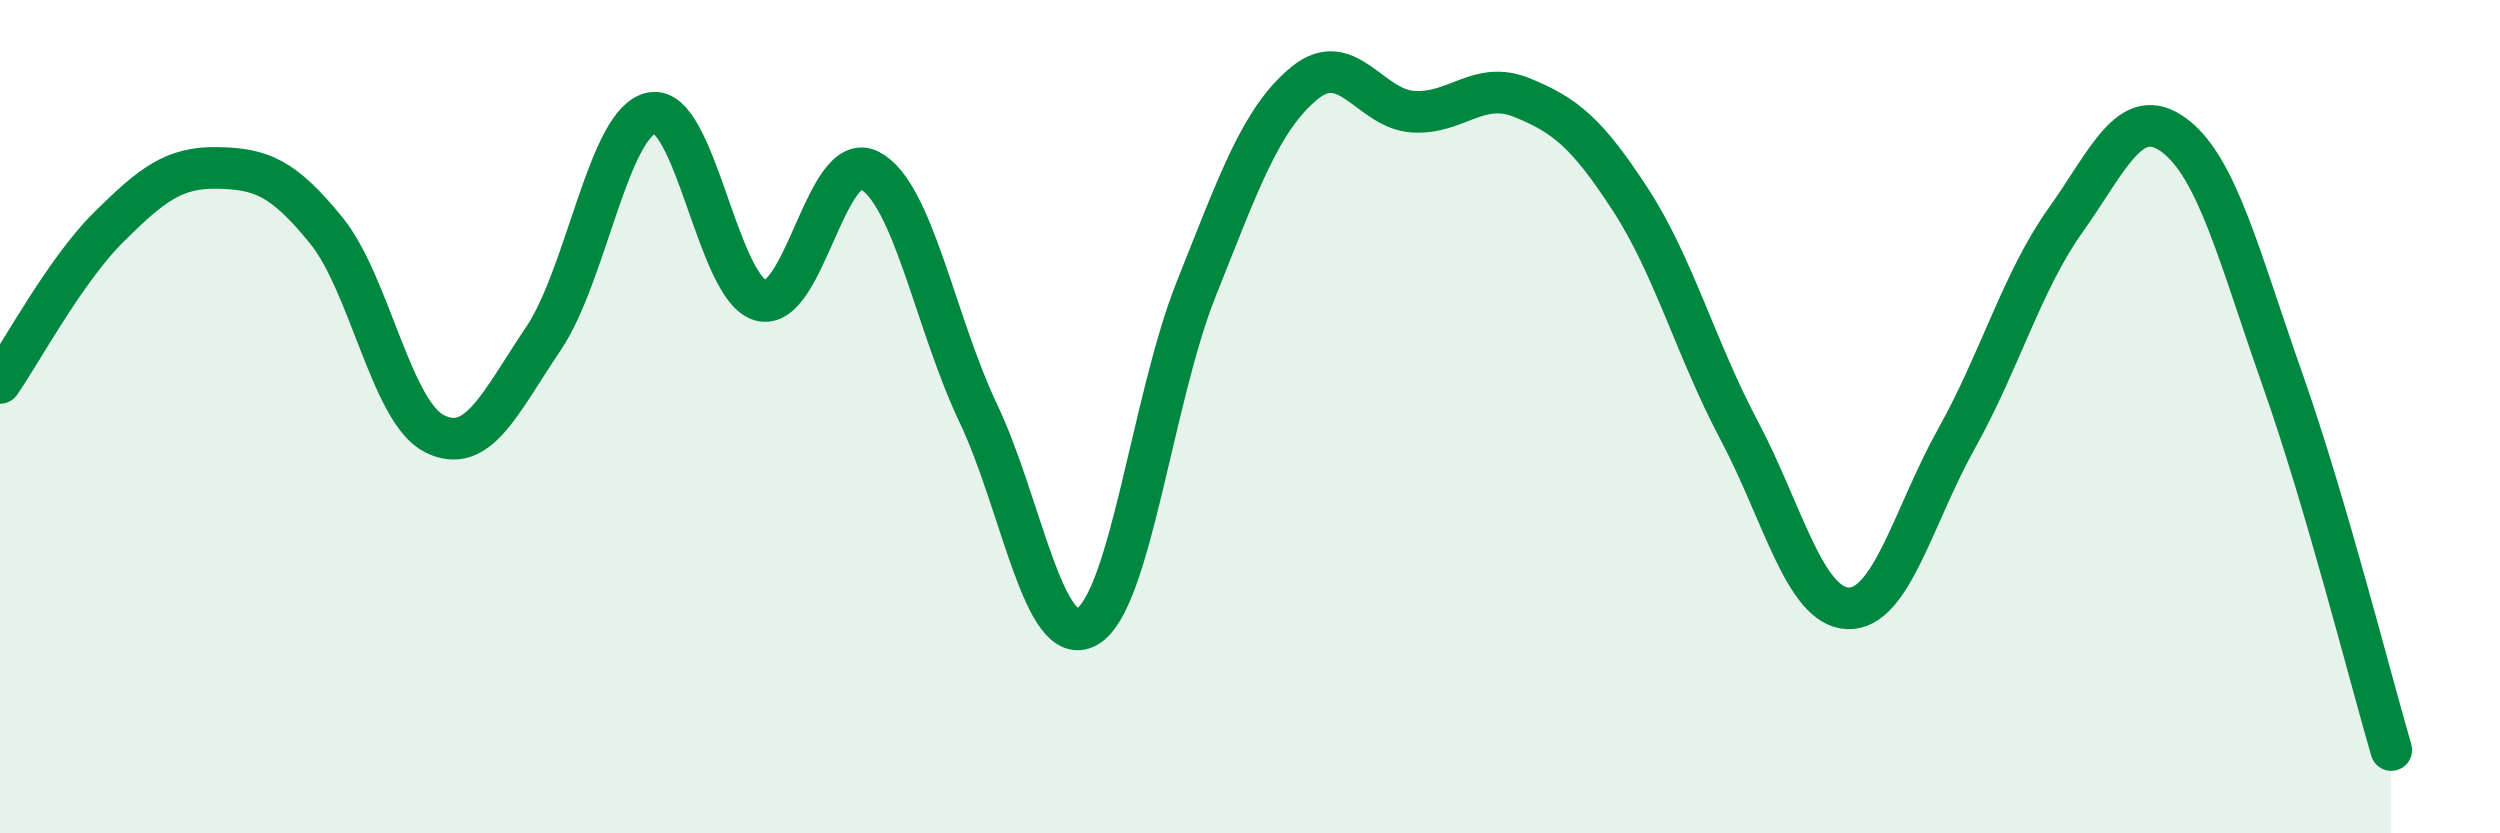
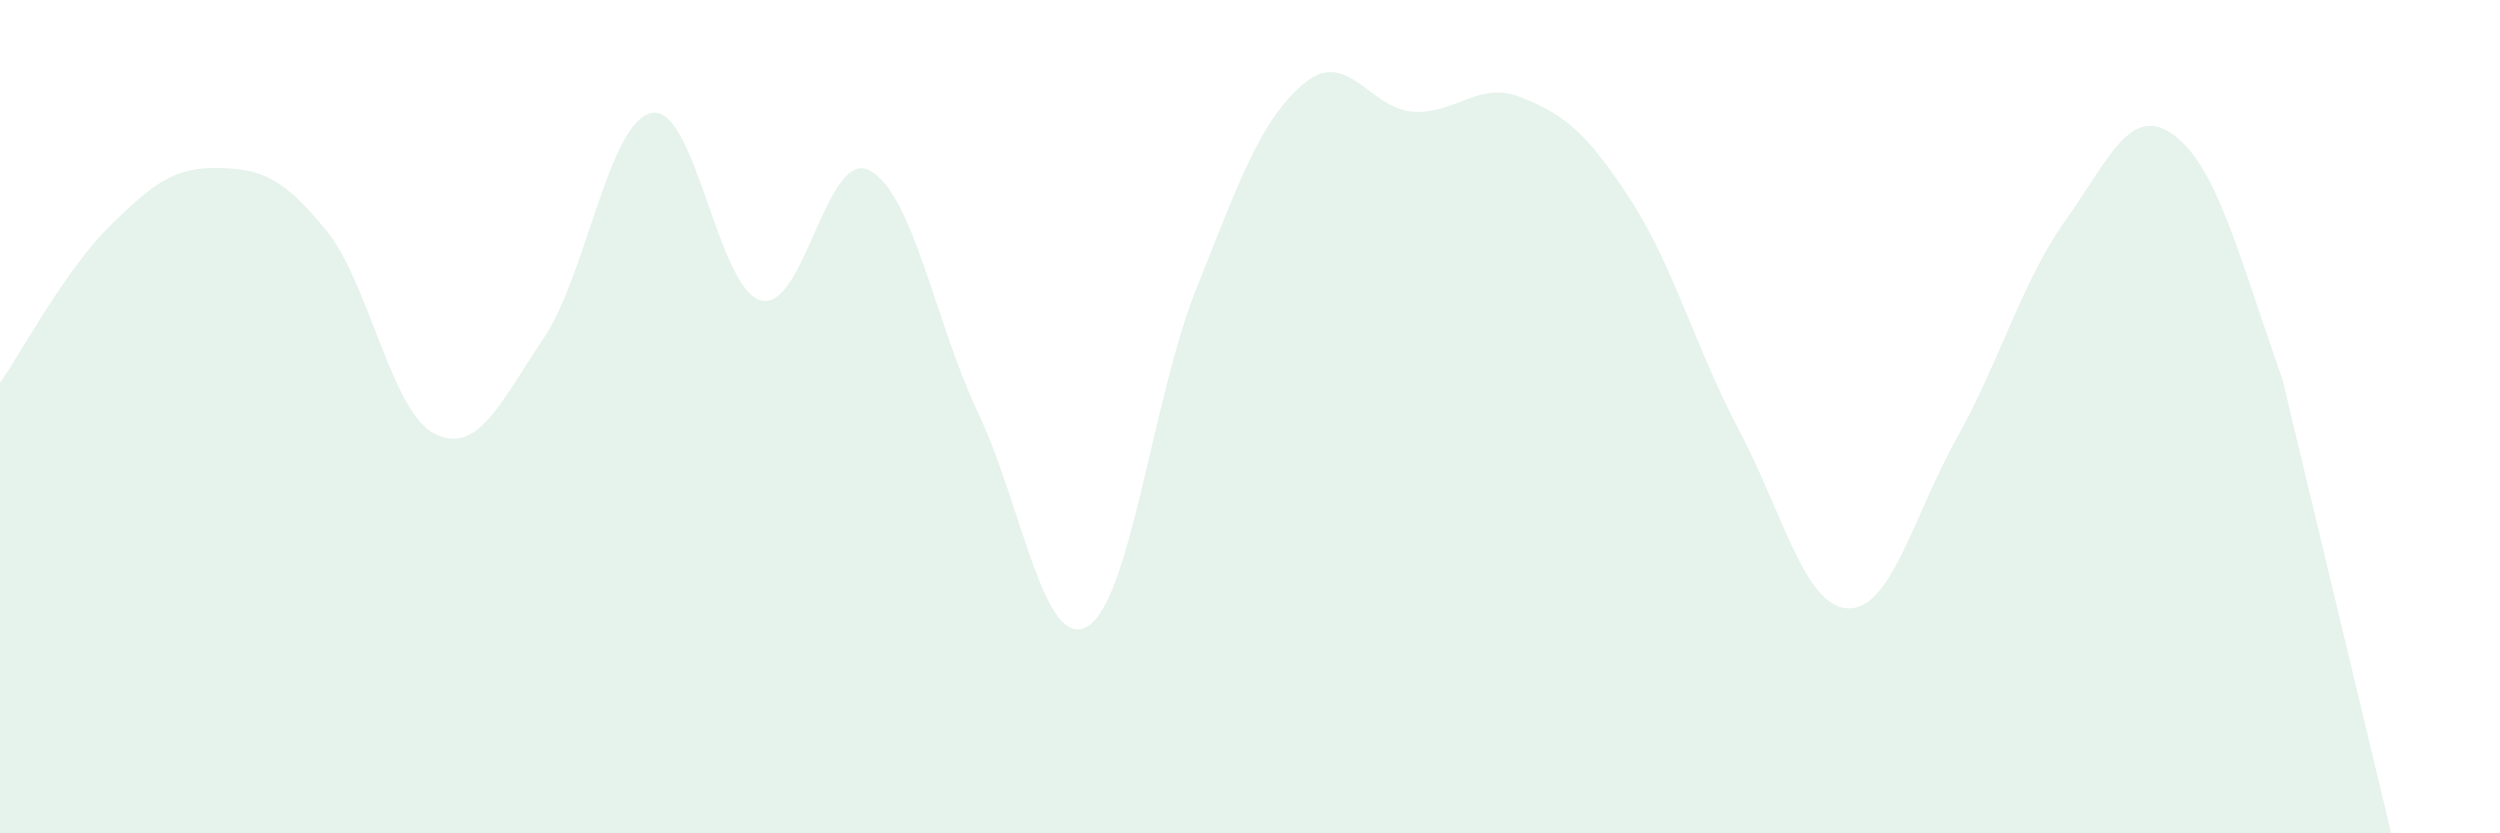
<svg xmlns="http://www.w3.org/2000/svg" width="60" height="20" viewBox="0 0 60 20">
-   <path d="M 0,9.19 C 0.52,8.44 1.57,6.48 2.61,5.45 C 3.65,4.42 4.18,4.01 5.22,4.03 C 6.26,4.05 6.79,4.25 7.83,5.53 C 8.87,6.81 9.39,9.89 10.43,10.41 C 11.47,10.93 12,9.67 13.04,8.13 C 14.08,6.59 14.61,2.89 15.65,2.71 C 16.69,2.53 17.22,6.93 18.26,7.21 C 19.3,7.49 19.83,3.55 20.87,4.09 C 21.91,4.63 22.44,7.73 23.48,9.92 C 24.52,12.11 25.05,15.63 26.09,15.04 C 27.13,14.45 27.66,9.57 28.7,6.96 C 29.74,4.35 30.26,2.86 31.3,2 C 32.34,1.14 32.87,2.61 33.91,2.68 C 34.95,2.75 35.48,1.92 36.52,2.34 C 37.56,2.76 38.09,3.19 39.13,4.79 C 40.17,6.39 40.7,8.37 41.74,10.33 C 42.78,12.29 43.31,14.56 44.35,14.6 C 45.39,14.64 45.92,12.38 46.96,10.52 C 48,8.66 48.53,6.75 49.57,5.29 C 50.61,3.83 51.13,2.48 52.17,3.24 C 53.21,4 53.74,6.16 54.78,9.11 C 55.82,12.06 56.87,16.22 57.39,18L57.39 20L0 20Z" fill="#008740" opacity="0.1" stroke-linecap="round" stroke-linejoin="round" />
-   <path d="M 0,9.19 C 0.52,8.44 1.57,6.48 2.61,5.45 C 3.65,4.42 4.18,4.01 5.22,4.03 C 6.26,4.05 6.79,4.25 7.83,5.53 C 8.87,6.81 9.39,9.89 10.43,10.41 C 11.47,10.93 12,9.67 13.04,8.13 C 14.08,6.59 14.61,2.89 15.65,2.71 C 16.69,2.53 17.22,6.93 18.26,7.21 C 19.3,7.49 19.83,3.55 20.87,4.09 C 21.91,4.63 22.44,7.73 23.48,9.92 C 24.52,12.11 25.05,15.63 26.09,15.04 C 27.13,14.45 27.66,9.57 28.7,6.96 C 29.74,4.35 30.26,2.86 31.3,2 C 32.34,1.14 32.87,2.61 33.91,2.68 C 34.95,2.75 35.48,1.92 36.52,2.34 C 37.56,2.76 38.09,3.19 39.13,4.79 C 40.17,6.39 40.7,8.37 41.74,10.33 C 42.78,12.29 43.31,14.56 44.35,14.6 C 45.39,14.64 45.92,12.38 46.96,10.52 C 48,8.66 48.53,6.75 49.57,5.29 C 50.61,3.83 51.13,2.48 52.17,3.24 C 53.21,4 53.74,6.16 54.78,9.11 C 55.82,12.06 56.87,16.22 57.39,18" stroke="#008740" stroke-width="1" fill="none" stroke-linecap="round" stroke-linejoin="round" />
+   <path d="M 0,9.19 C 0.52,8.44 1.57,6.48 2.61,5.45 C 3.65,4.42 4.18,4.01 5.22,4.03 C 6.26,4.05 6.79,4.25 7.83,5.53 C 8.87,6.81 9.39,9.89 10.43,10.41 C 11.47,10.93 12,9.67 13.04,8.13 C 14.08,6.59 14.61,2.89 15.65,2.71 C 16.69,2.53 17.22,6.93 18.26,7.21 C 19.3,7.49 19.83,3.55 20.87,4.09 C 21.91,4.63 22.44,7.73 23.48,9.92 C 24.52,12.11 25.05,15.63 26.09,15.04 C 27.13,14.45 27.66,9.57 28.7,6.96 C 29.74,4.35 30.26,2.86 31.3,2 C 32.34,1.14 32.87,2.61 33.91,2.68 C 34.95,2.75 35.48,1.92 36.52,2.34 C 37.56,2.76 38.09,3.19 39.13,4.79 C 40.17,6.39 40.7,8.37 41.74,10.33 C 42.78,12.29 43.31,14.56 44.35,14.6 C 45.39,14.64 45.92,12.38 46.96,10.52 C 48,8.66 48.53,6.75 49.57,5.29 C 50.61,3.83 51.13,2.48 52.17,3.24 C 53.21,4 53.74,6.16 54.78,9.11 L57.39 20L0 20Z" fill="#008740" opacity="0.1" stroke-linecap="round" stroke-linejoin="round" />
</svg>